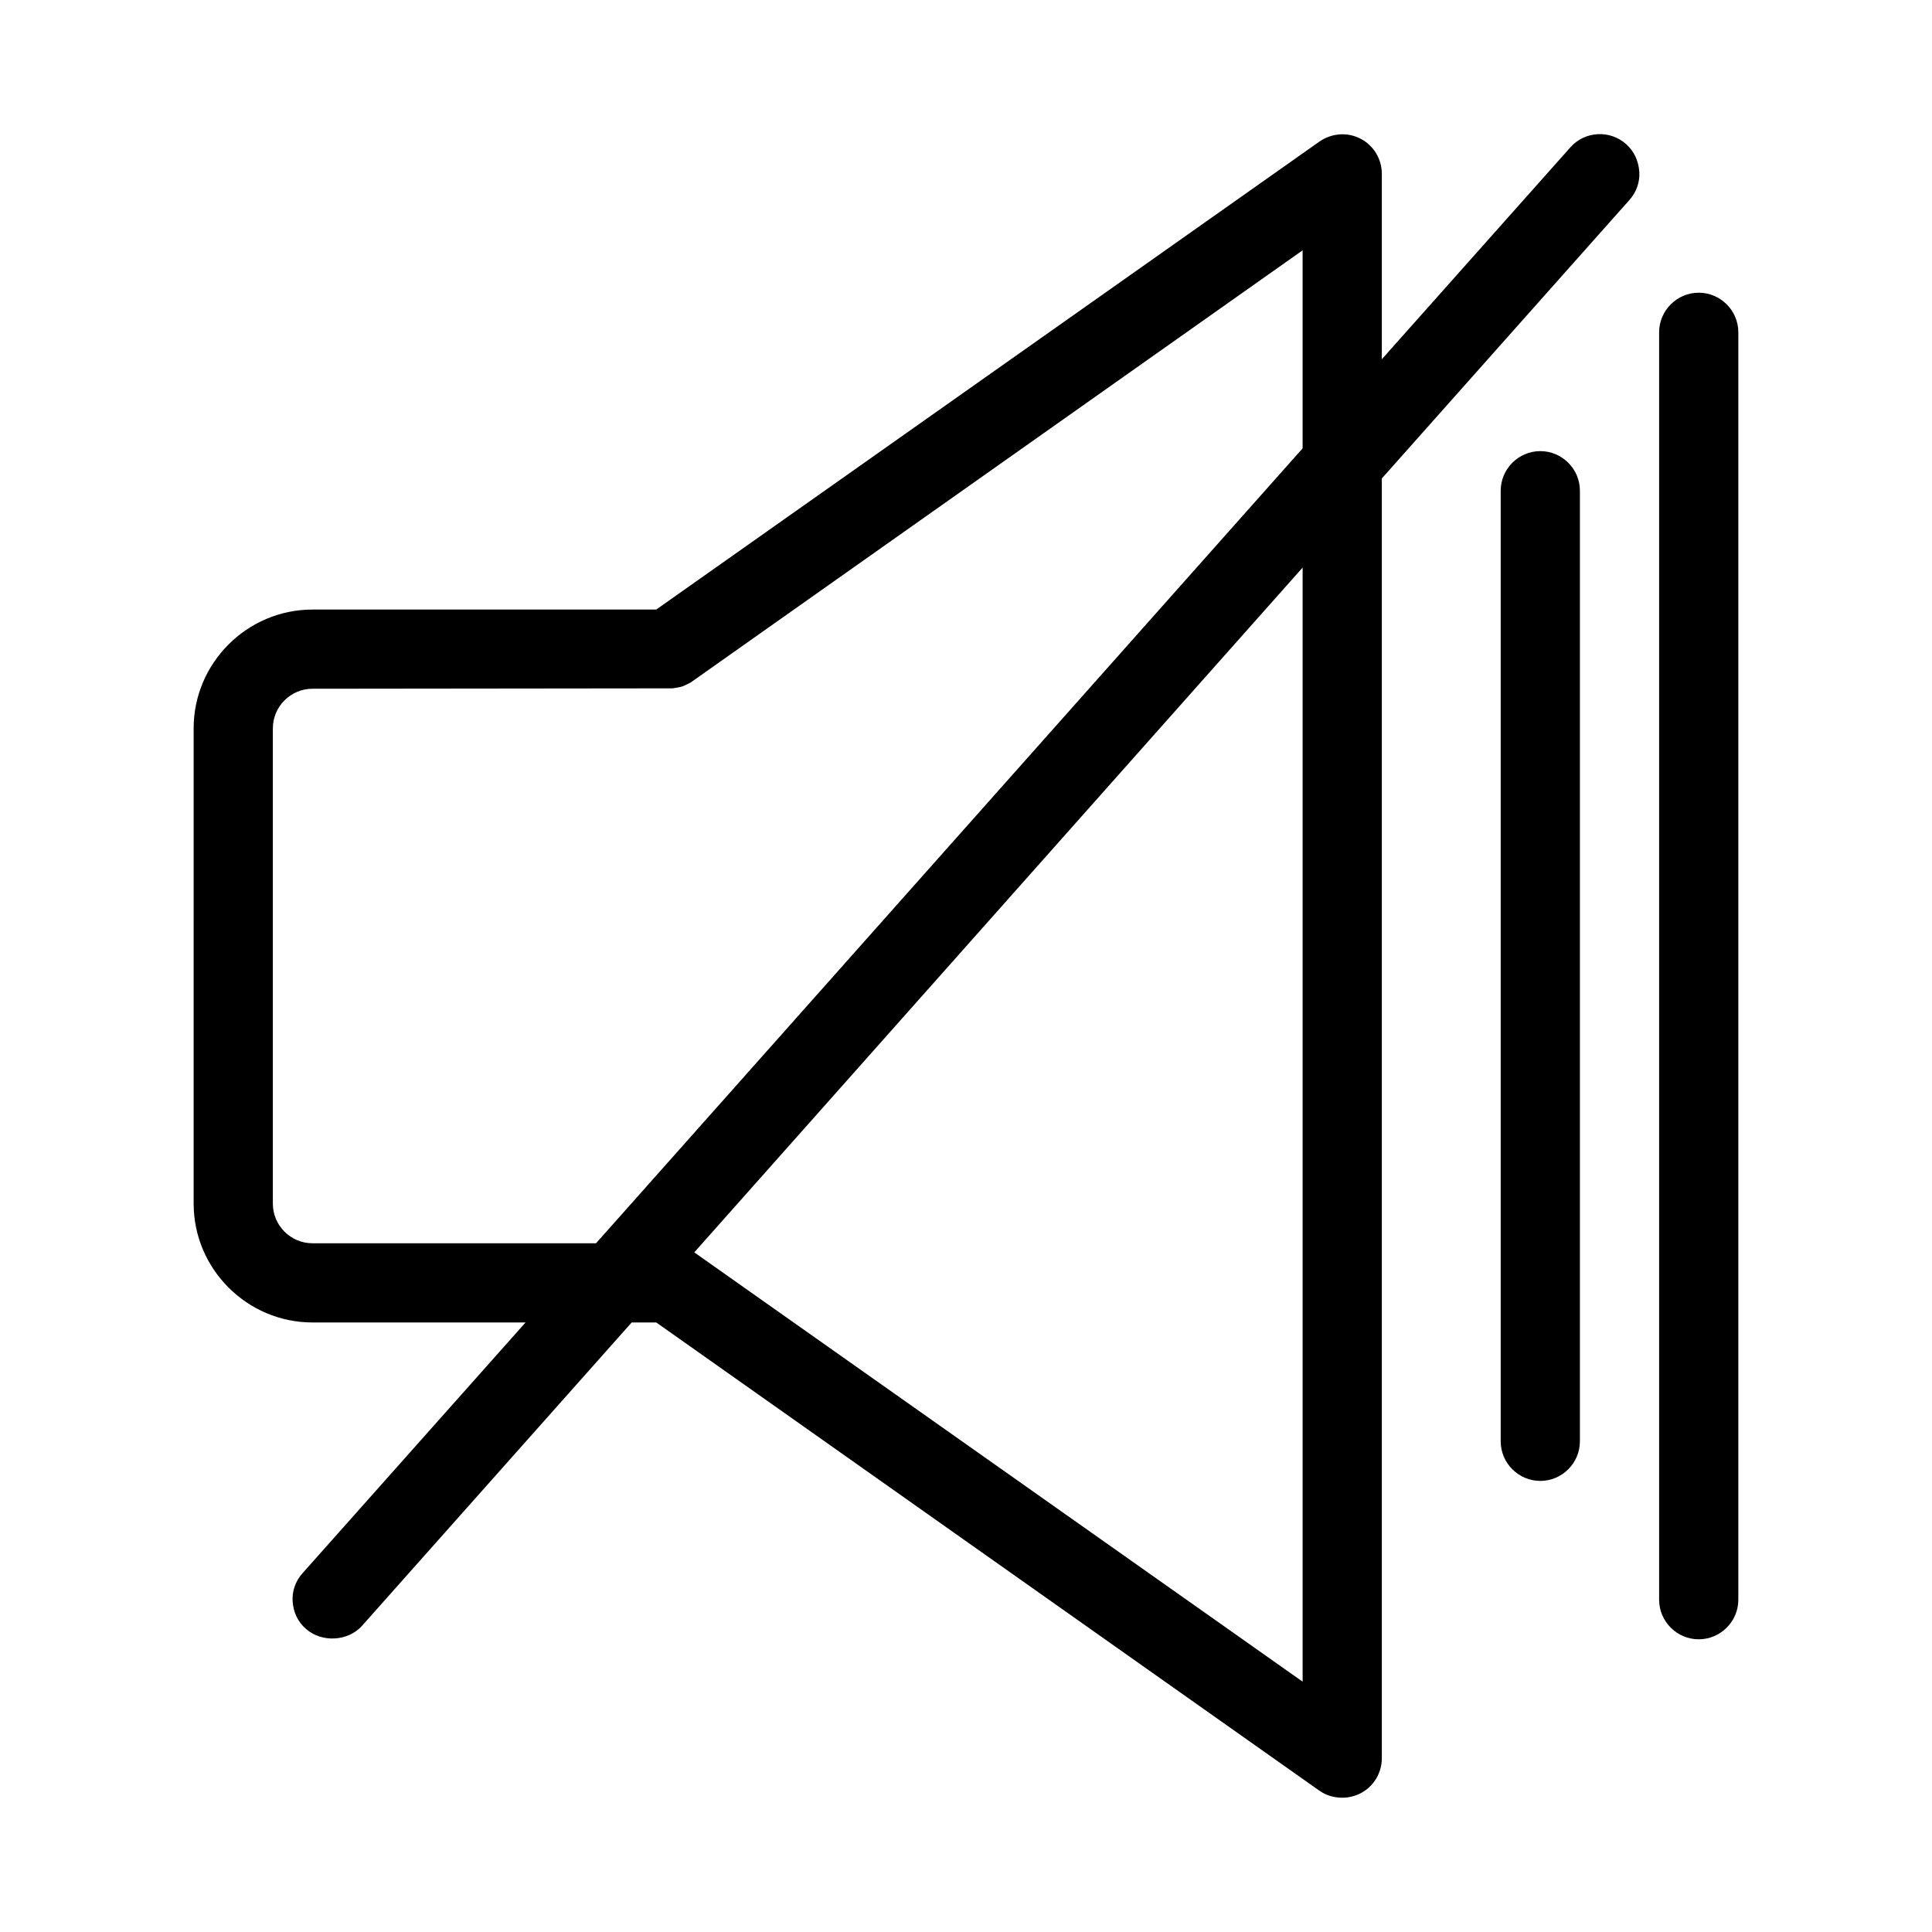
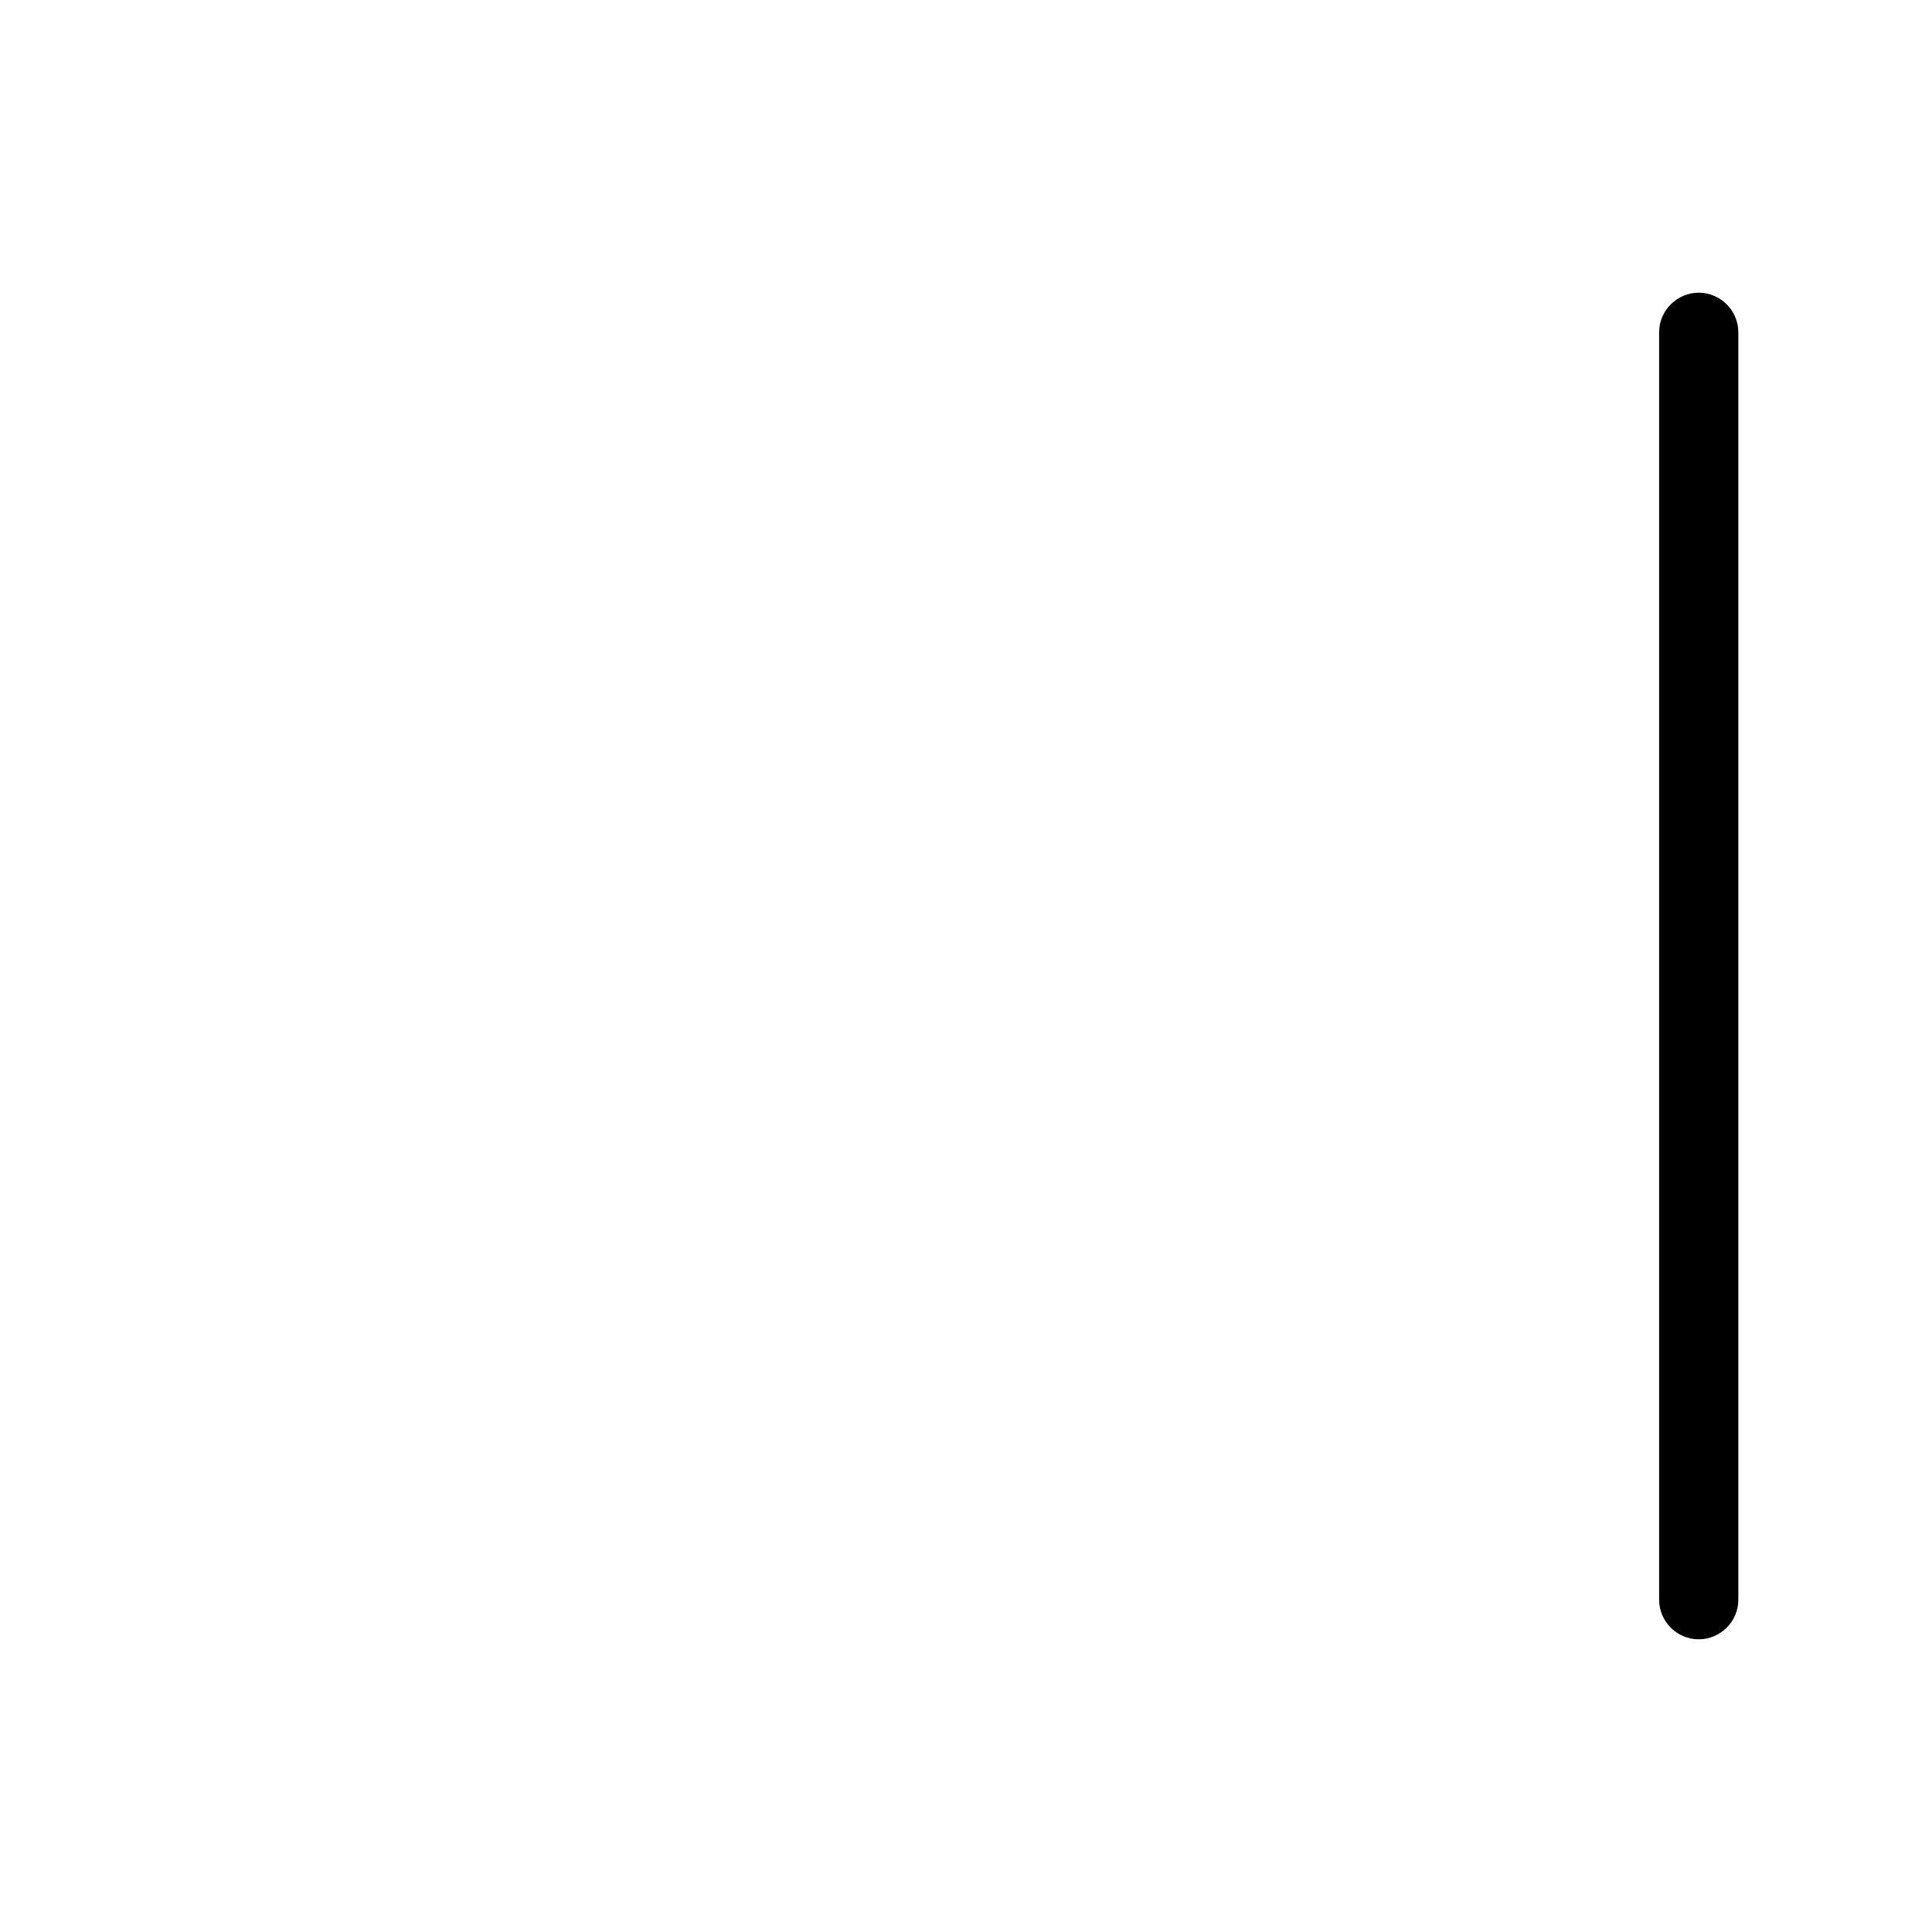
<svg xmlns="http://www.w3.org/2000/svg" fill="#000000" width="800px" height="800px" version="1.1" viewBox="144 144 512 512">
  <g>
-     <path d="m195.32 462.98c0 17.32 14.168 31.488 31.488 31.488h56.469l-59.094 66.441c-1.891 2.098-2.832 4.828-2.625 7.559 0.211 2.832 1.363 5.352 3.57 7.242 4.199 3.672 11.125 3.254 14.801-0.84l71.477-80.406h6.508l175.7 124.06c1.785 1.262 3.887 1.891 6.09 1.891 1.68 0 3.359-0.418 4.828-1.156 3.465-1.785 5.668-5.352 5.668-9.34v-339.12l65.602-73.785c1.891-2.098 2.832-4.828 2.625-7.559-0.211-2.832-1.363-5.352-3.465-7.242-4.305-3.883-11.02-3.465-14.801 0.84l-49.961 56.152v-49.121c0-3.988-2.203-7.559-5.668-9.34-3.465-1.785-7.559-1.469-10.812 0.734l-175.81 124.06h-91.105c-17.32 0-31.488 14.168-31.488 31.488zm293.89 126.68-161.22-113.77 161.22-181.48zm-272.9-252.64c0-5.773 4.723-10.496 10.496-10.496l95.41-0.105c0.734-0.105 1.469-0.211 2.309-0.418 0.734-0.211 1.258-0.523 1.258-0.523 0.418-0.211 1.258-0.523 1.574-0.84l161.85-114.3v52.48l-187.25 210.66h-75.152c-5.773 0-10.496-4.723-10.496-10.496z" />
-     <path d="m541.7 274.05v251.91c0 5.773 4.723 10.496 10.496 10.496 5.773 0 10.496-4.723 10.496-10.496v-251.91c0-5.773-4.723-10.496-10.496-10.496-5.773 0-10.496 4.723-10.496 10.496z" />
    <path d="m594.18 221.57c-5.773 0-10.496 4.723-10.496 10.496v335.87c0 5.773 4.723 10.496 10.496 10.496 5.773 0 10.496-4.723 10.496-10.496v-335.87c0-5.773-4.723-10.496-10.496-10.496z" />
  </g>
</svg>